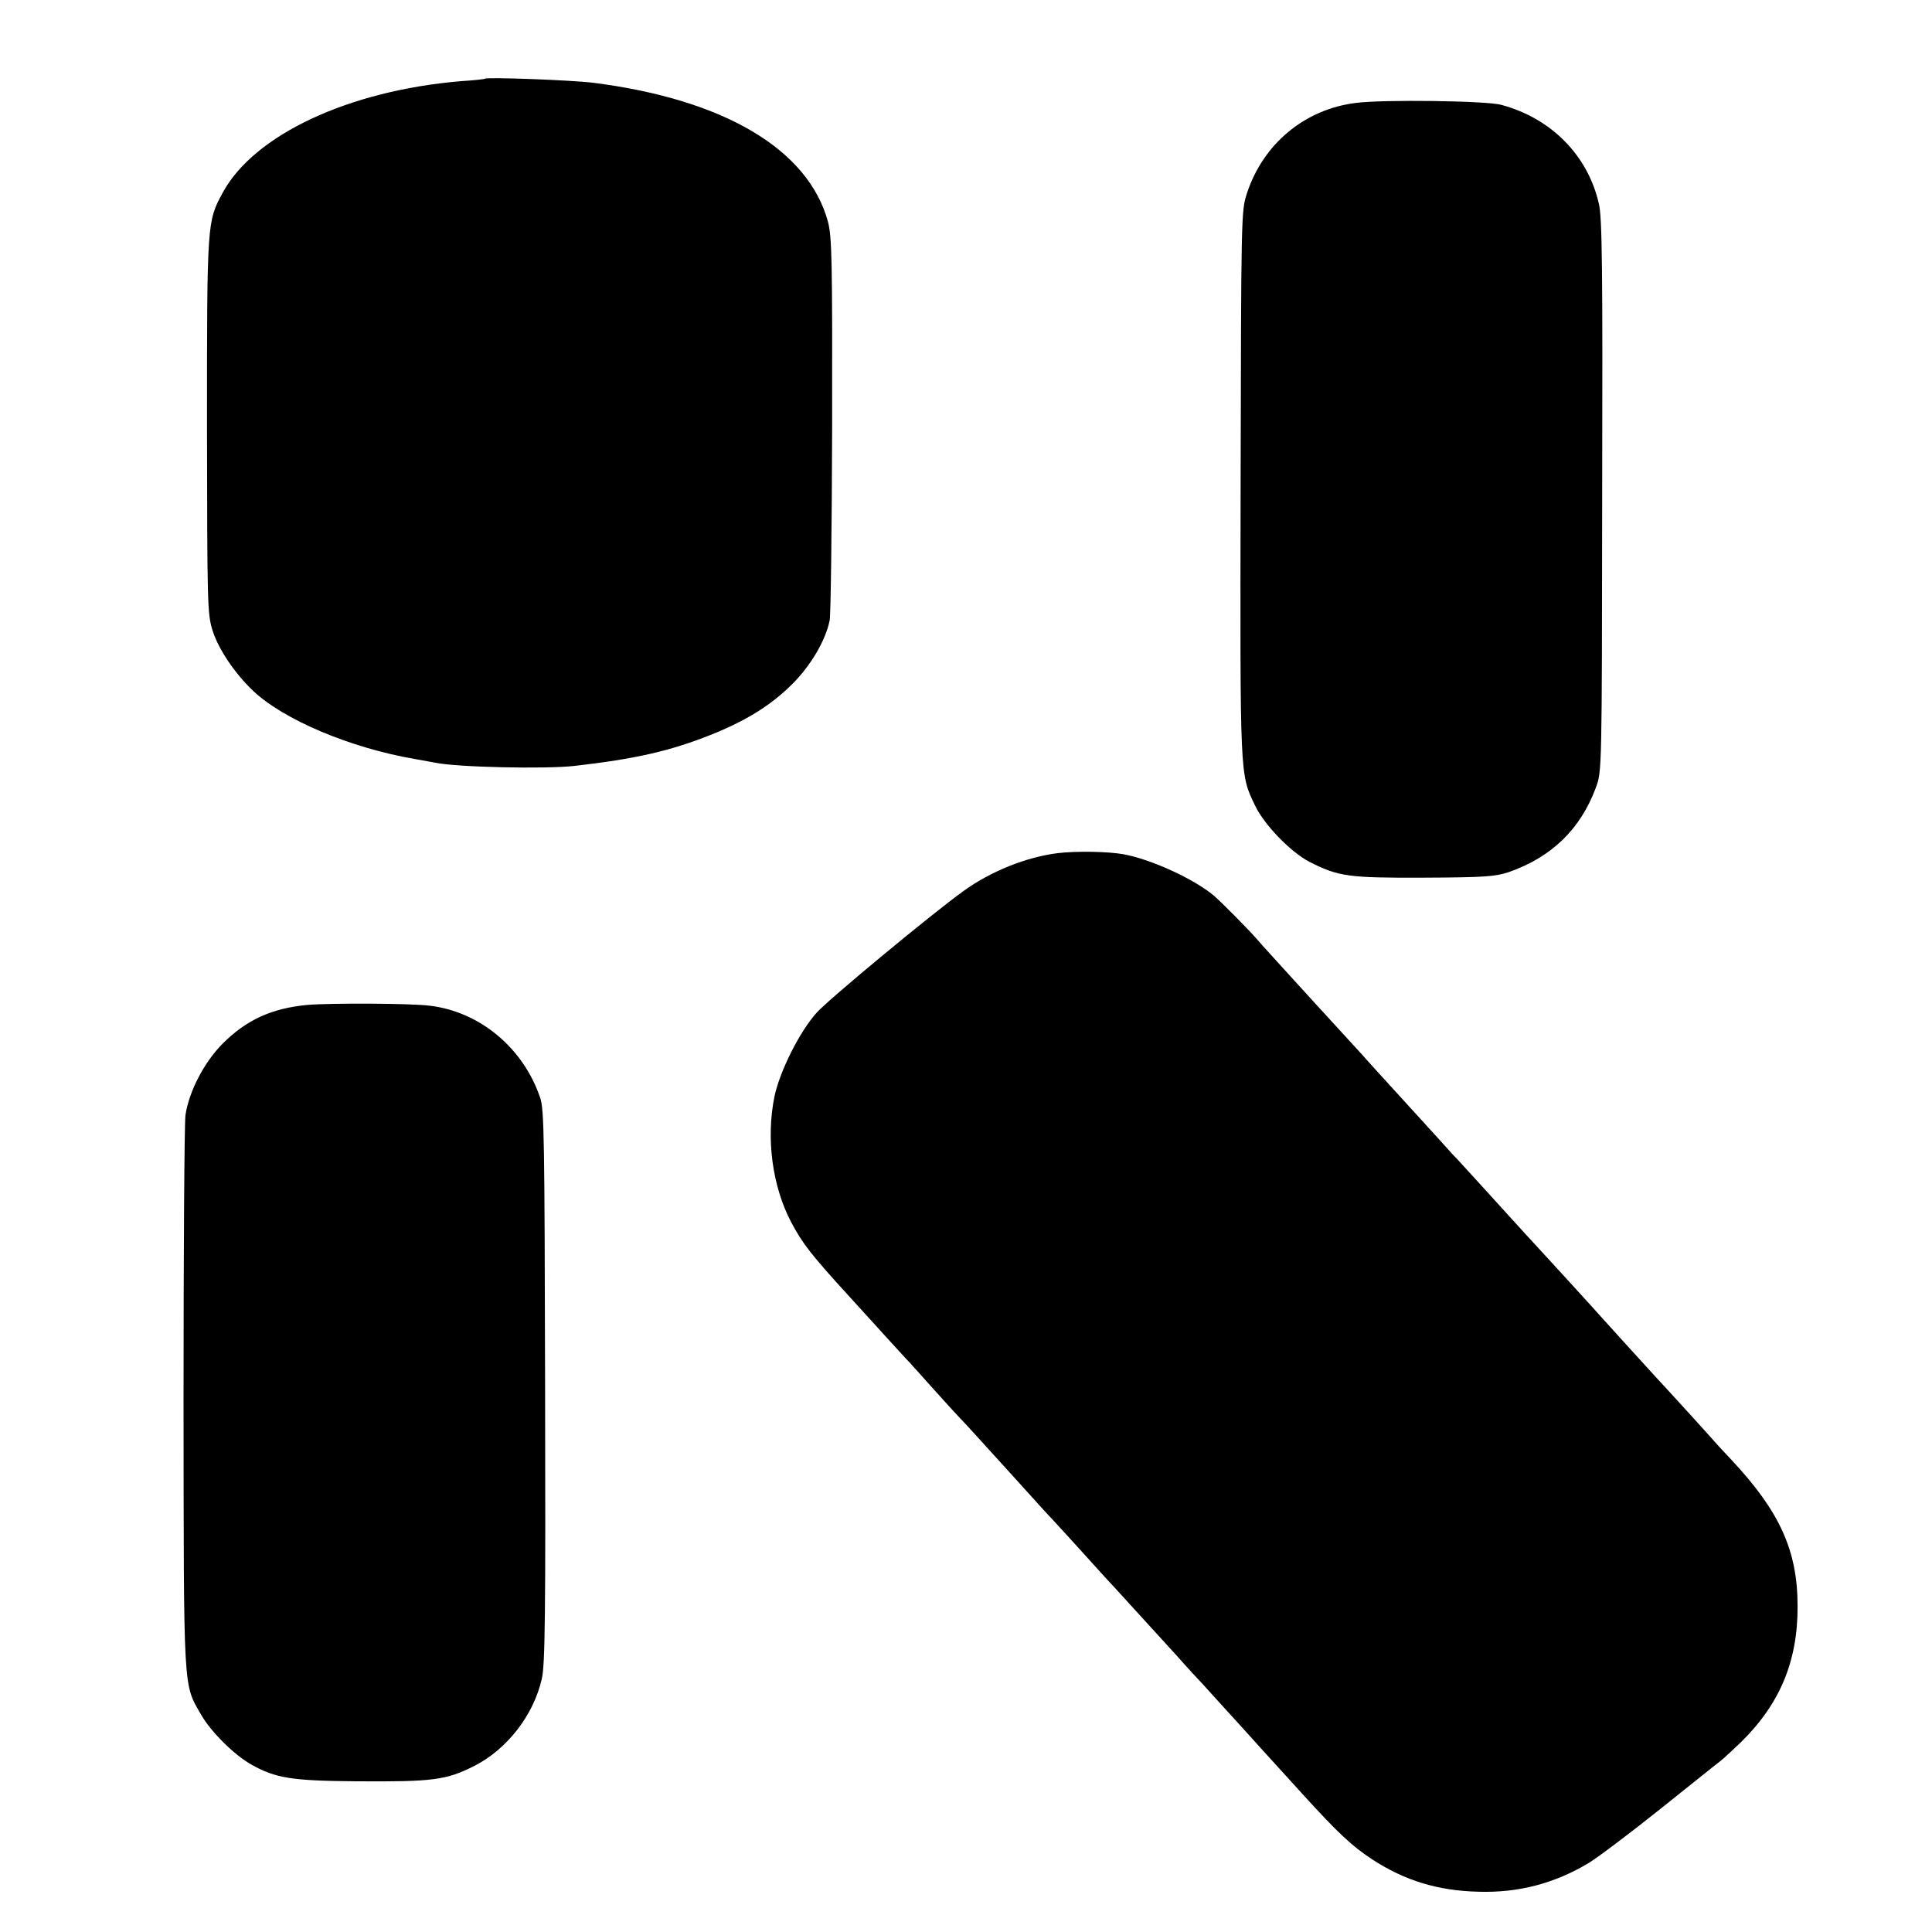
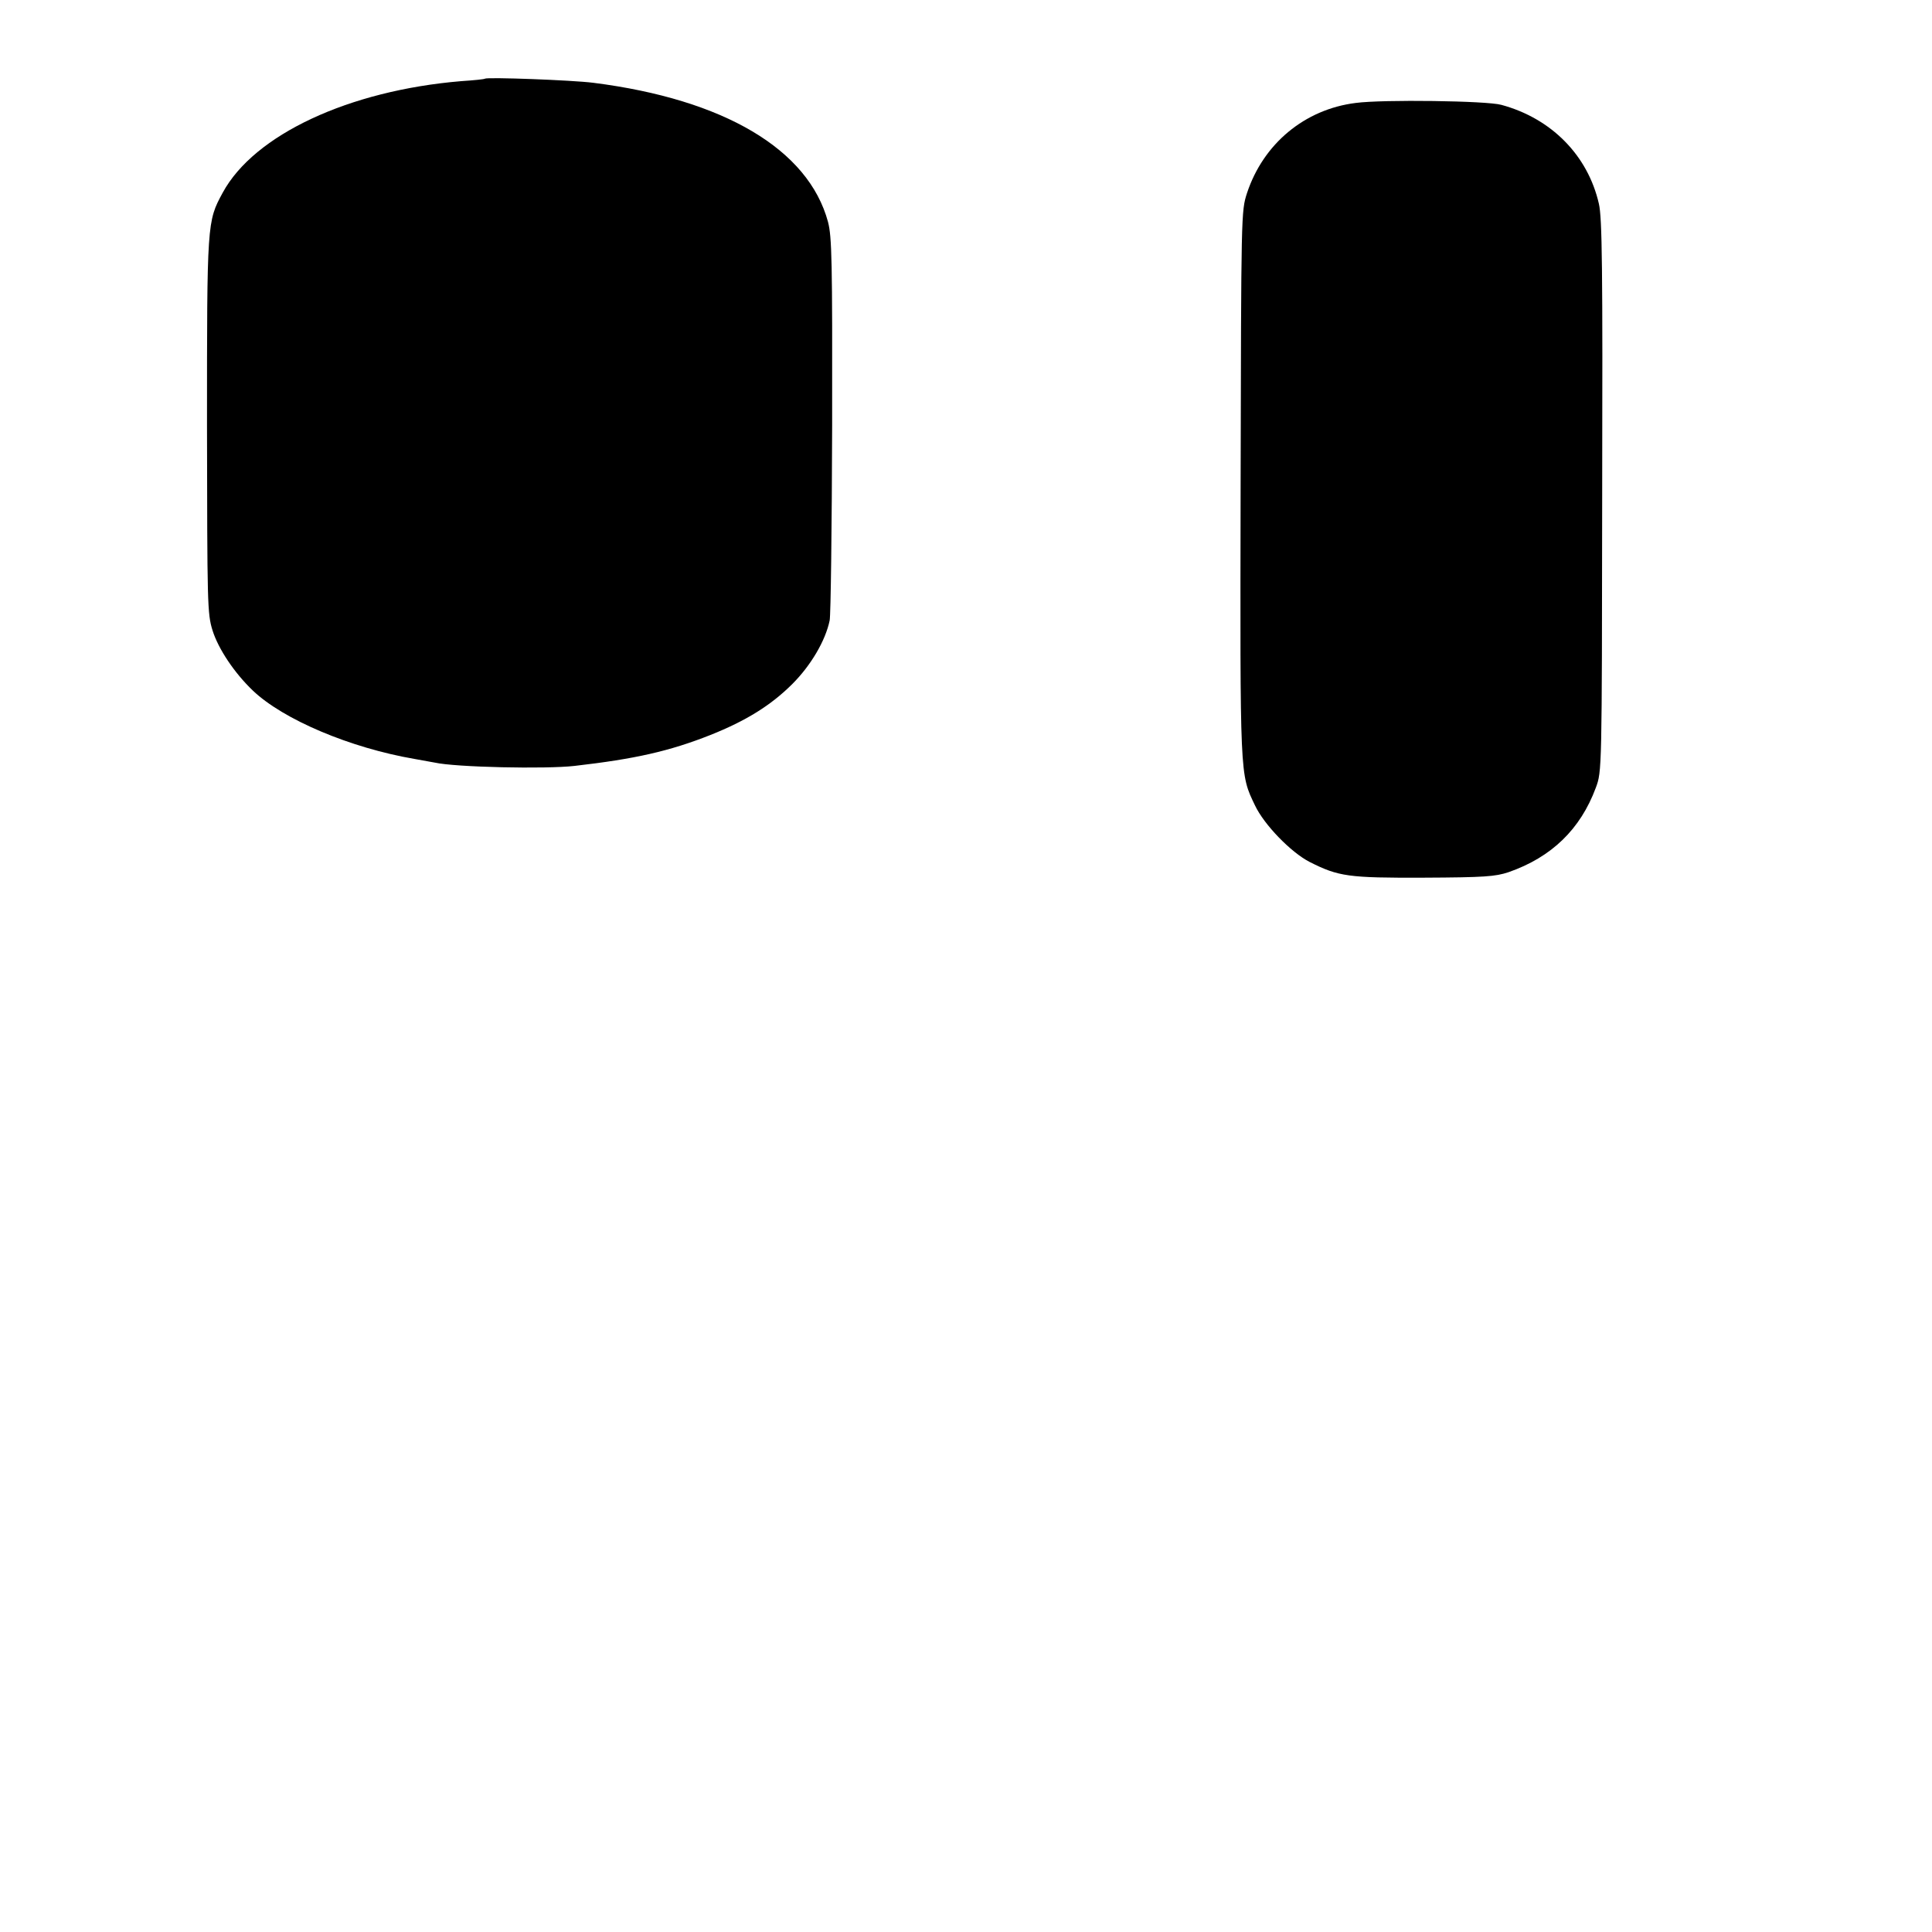
<svg xmlns="http://www.w3.org/2000/svg" version="1.0" width="700pt" height="700pt" viewBox="0 0 700 700" preserveAspectRatio="xMidYMid meet">
  <g transform="translate(0,700) scale(0.1,-0.1)" fill="#000000" stroke="none">
    <path d="M1757 6715 c-1 -2 -40 -6 -86 -9 -407 -34 -750 -194 -864 -404 -57 -105 -57 -107 -57 -844 1 -647 1 -681 20 -742 21 -67 79 -154 146 -218 110 -105 353 -208 587 -248 29 -5 61 -11 72 -13 75 -17 403 -24 507 -12 218 25 343 53 492 112 128 51 219 107 297 185 67 67 120 157 135 230 4 18 8 337 9 708 1 598 -1 682 -15 736 -71 263 -377 444 -850 504 -79 10 -384 21 -393 15z" />
    <path d="M4912 6627 c-185 -23 -335 -148 -394 -327 -21 -65 -21 -72 -23 -1055 -2 -1069 -3 -1048 52 -1163 33 -70 130 -170 198 -205 105 -53 140 -58 413 -57 221 1 260 4 308 20 155 54 260 155 316 306 22 59 22 60 23 1057 2 829 0 1008 -12 1059 -40 175 -172 309 -353 358 -52 15 -430 20 -528 7z" />
-     <path d="M3833 3909 c-114 -14 -244 -66 -343 -138 -119 -86 -489 -393 -531 -440 -62 -69 -134 -213 -153 -304 -31 -152 -8 -325 61 -456 41 -77 71 -116 208 -266 55 -60 118 -130 140 -154 22 -24 51 -56 65 -71 14 -14 61 -67 105 -116 44 -49 87 -96 95 -104 16 -16 62 -67 200 -219 47 -52 94 -104 105 -116 11 -11 63 -68 115 -125 52 -58 100 -110 105 -116 6 -6 51 -55 100 -109 100 -110 119 -130 156 -171 14 -16 56 -63 95 -104 38 -42 105 -116 149 -164 44 -49 91 -101 105 -116 14 -15 63 -69 110 -121 129 -142 179 -188 252 -236 118 -77 237 -113 382 -117 147 -5 279 30 402 104 33 20 150 108 260 196 109 87 207 166 218 174 11 8 42 38 71 65 143 139 209 295 208 496 0 201 -65 343 -239 529 -23 25 -51 54 -61 66 -19 22 -169 187 -214 235 -44 48 -183 201 -199 219 -20 23 -180 198 -205 225 -17 18 -85 92 -250 274 -22 24 -51 56 -65 71 -14 14 -43 46 -65 71 -34 37 -110 121 -237 260 -12 14 -61 68 -108 119 -47 51 -96 105 -109 119 -152 167 -189 207 -204 225 -31 36 -134 140 -159 161 -73 61 -228 132 -328 150 -56 10 -170 12 -237 4z" />
-     <path d="M1114 3359 c-129 -12 -221 -54 -307 -140 -67 -67 -122 -173 -135 -259 -4 -30 -7 -494 -7 -1030 1 -1078 -2 -1028 65 -1145 35 -60 118 -143 180 -178 89 -50 146 -59 380 -61 278 -2 327 4 429 56 118 60 214 183 244 315 12 49 14 234 12 1059 -2 896 -3 1004 -18 1047 -61 180 -218 311 -399 333 -69 9 -360 10 -444 3z" />
  </g>
</svg>